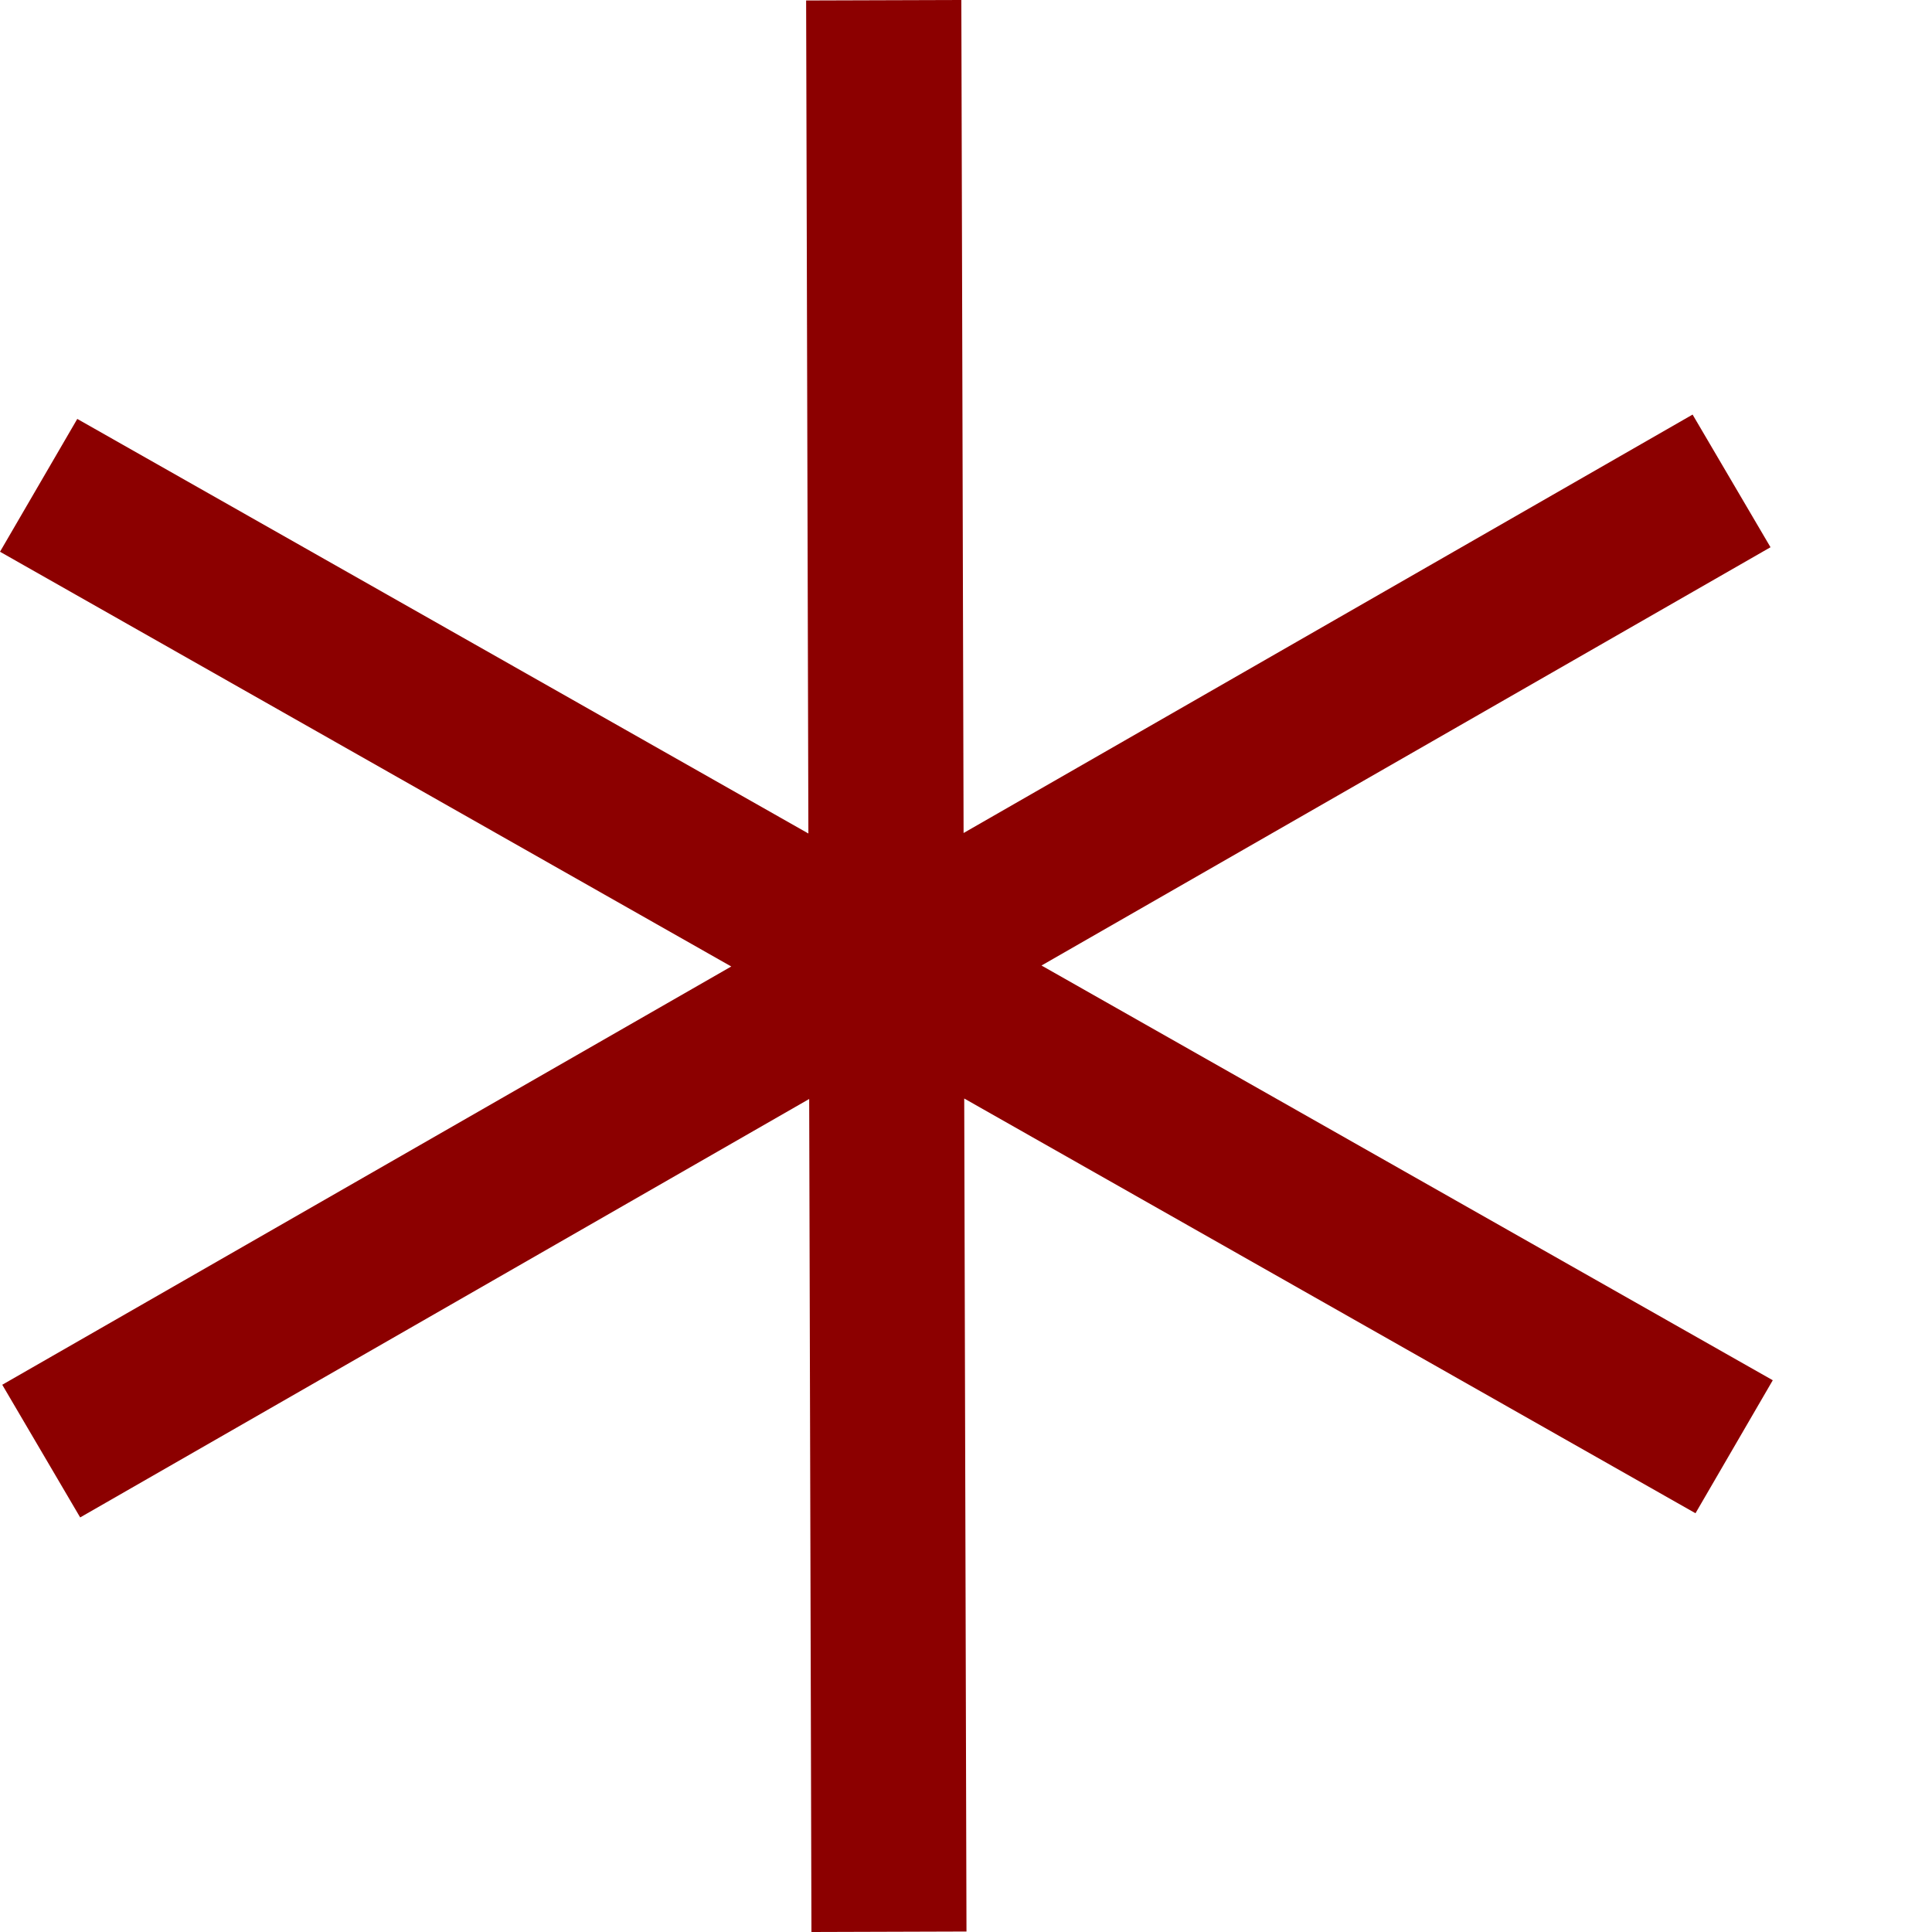
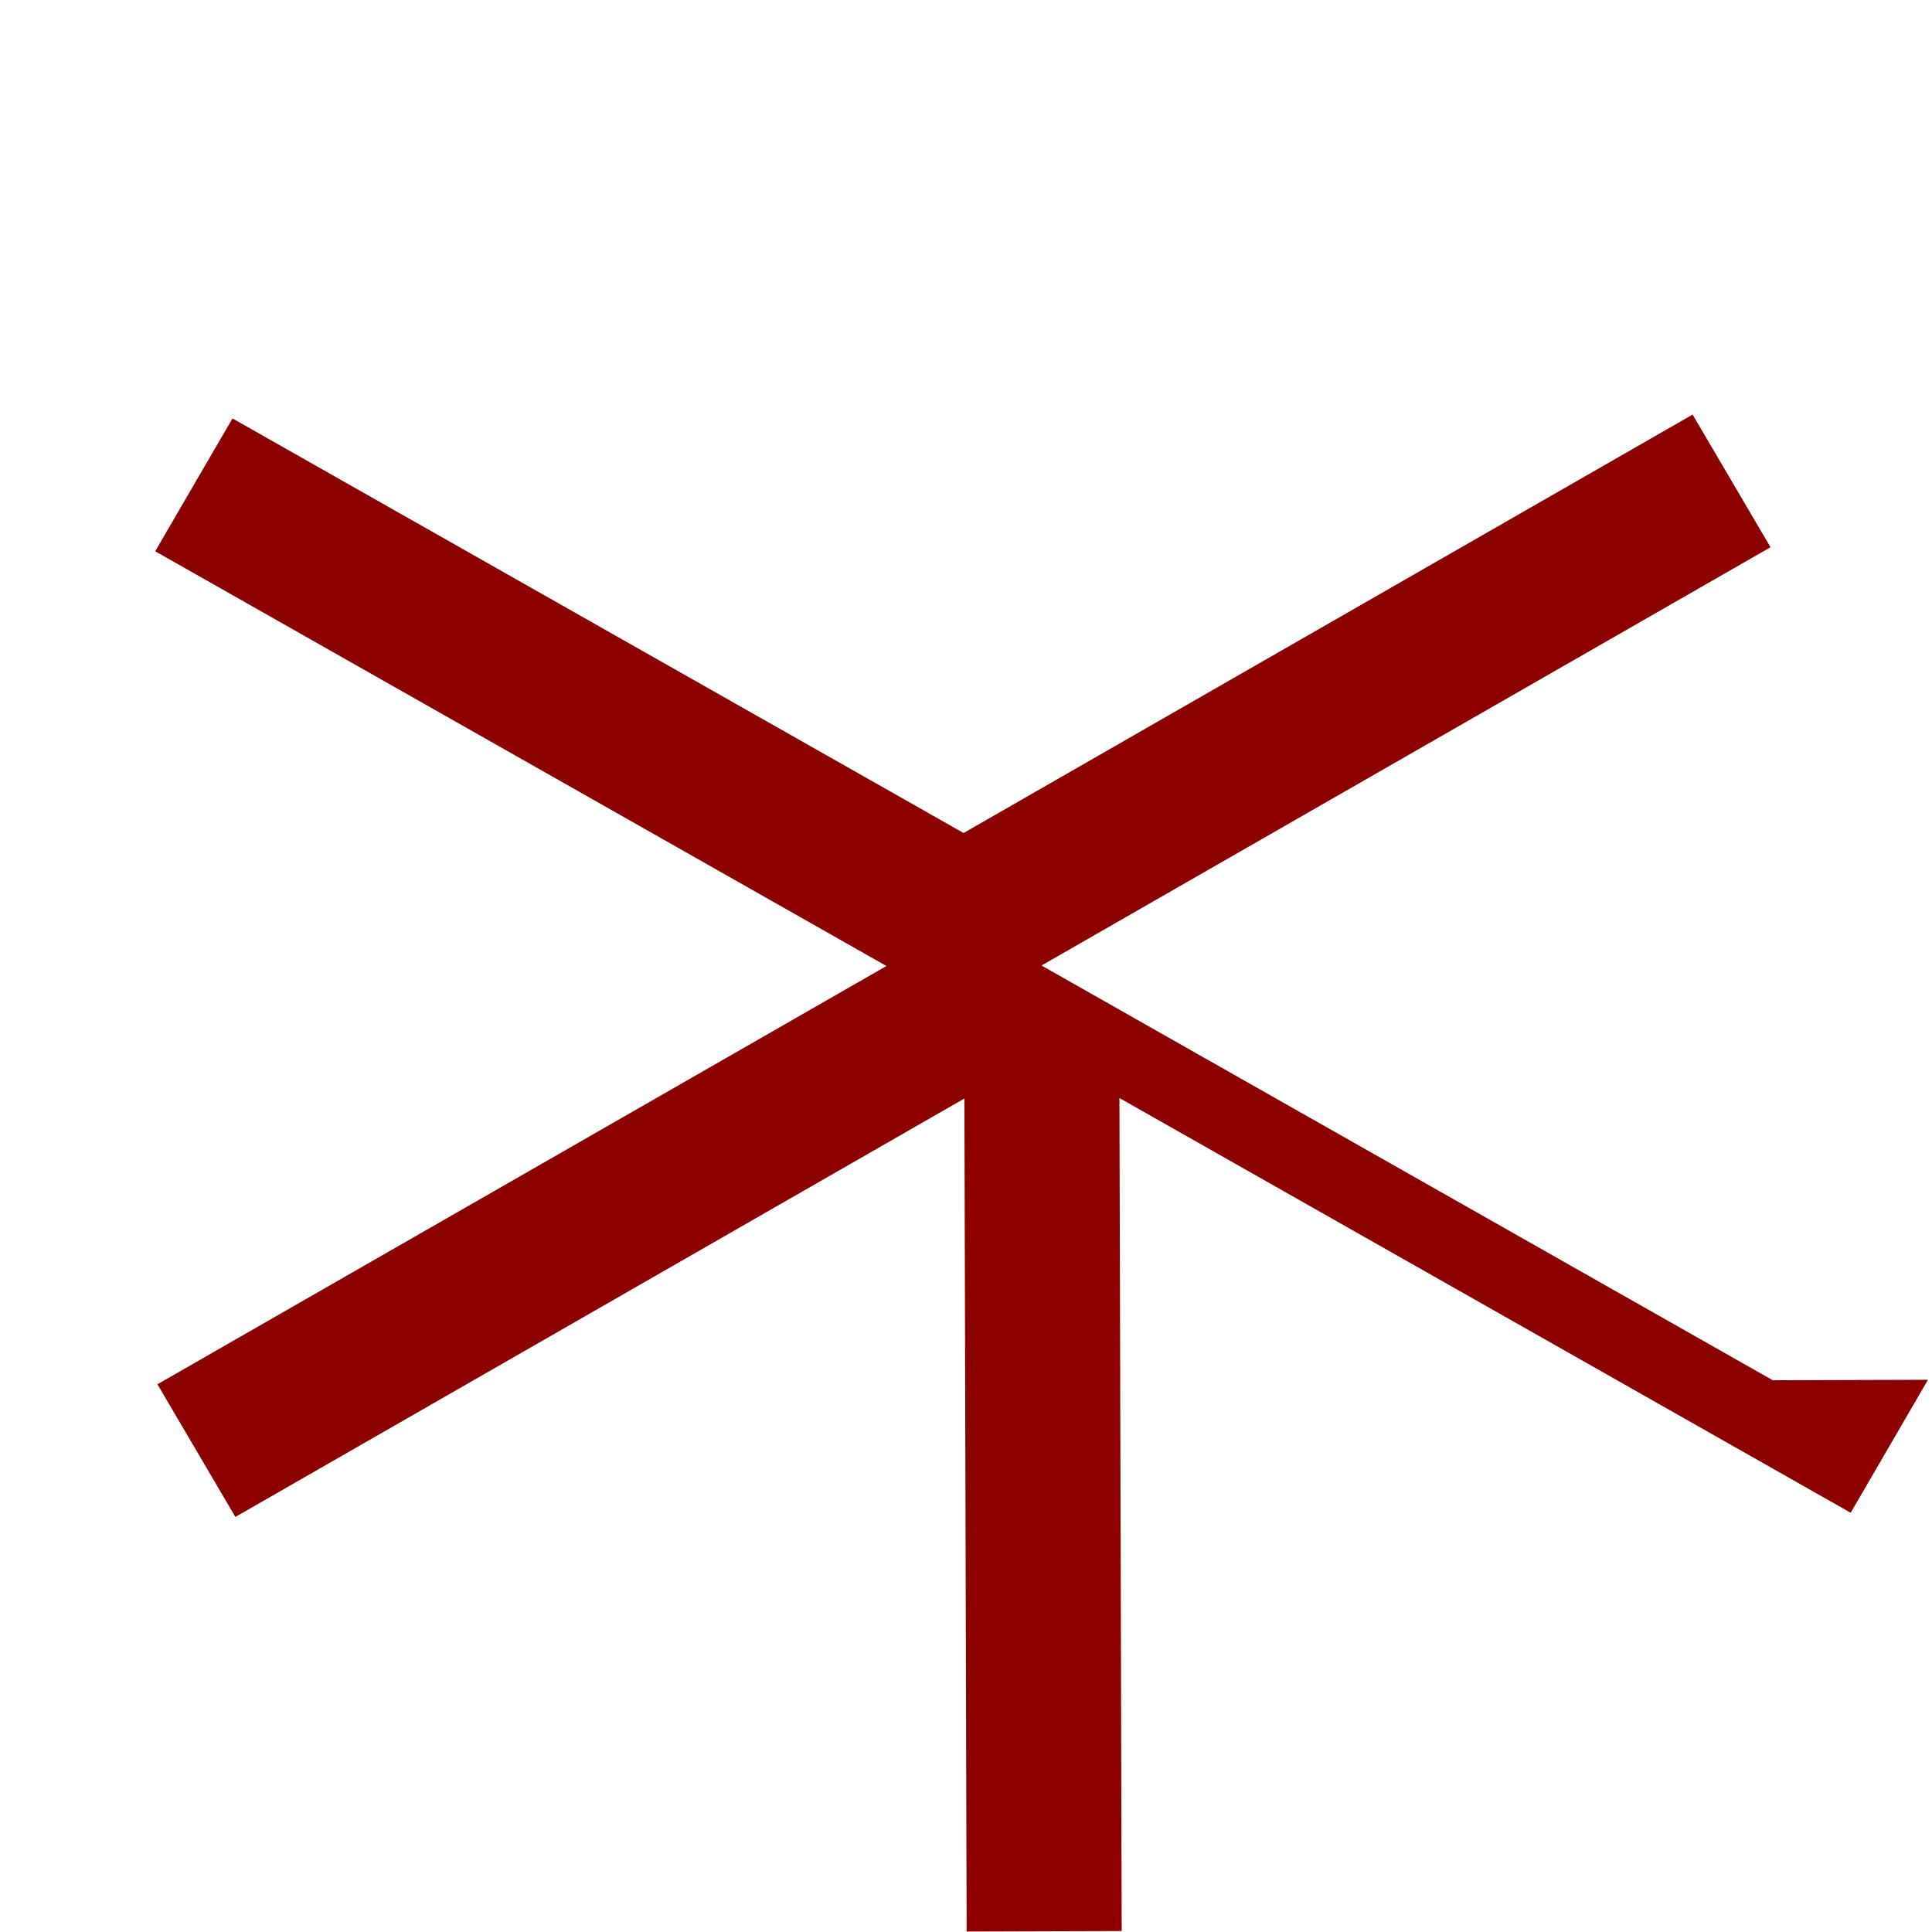
<svg xmlns="http://www.w3.org/2000/svg" width="100%" height="100%" viewBox="0 0 12 12" version="1.1" xml:space="preserve" style="fill-rule:evenodd;clip-rule:evenodd;stroke-linejoin:round;stroke-miterlimit:2;">
-   <path id="required" d="M11.011,8.573l-4.542,-2.576l4.528,-2.598l-0.484,-0.824l-4.528,2.599l-0.014,-5.174l-0.964,0.003l0.014,5.174l-4.541,-2.575l-0.48,0.825l4.542,2.576l-4.528,2.598l0.484,0.824l4.528,-2.599l0.014,5.174l0.963,-0.003l-0.014,-5.174l4.542,2.576l0.48,-0.826Z" style="fill:#8c0000;fill-rule:nonzero;" />
+   <path id="required" d="M11.011,8.573l-4.542,-2.576l4.528,-2.598l-0.484,-0.824l-4.528,2.599l-0.014,-5.174l0.014,5.174l-4.541,-2.575l-0.48,0.825l4.542,2.576l-4.528,2.598l0.484,0.824l4.528,-2.599l0.014,5.174l0.963,-0.003l-0.014,-5.174l4.542,2.576l0.48,-0.826Z" style="fill:#8c0000;fill-rule:nonzero;" />
</svg>